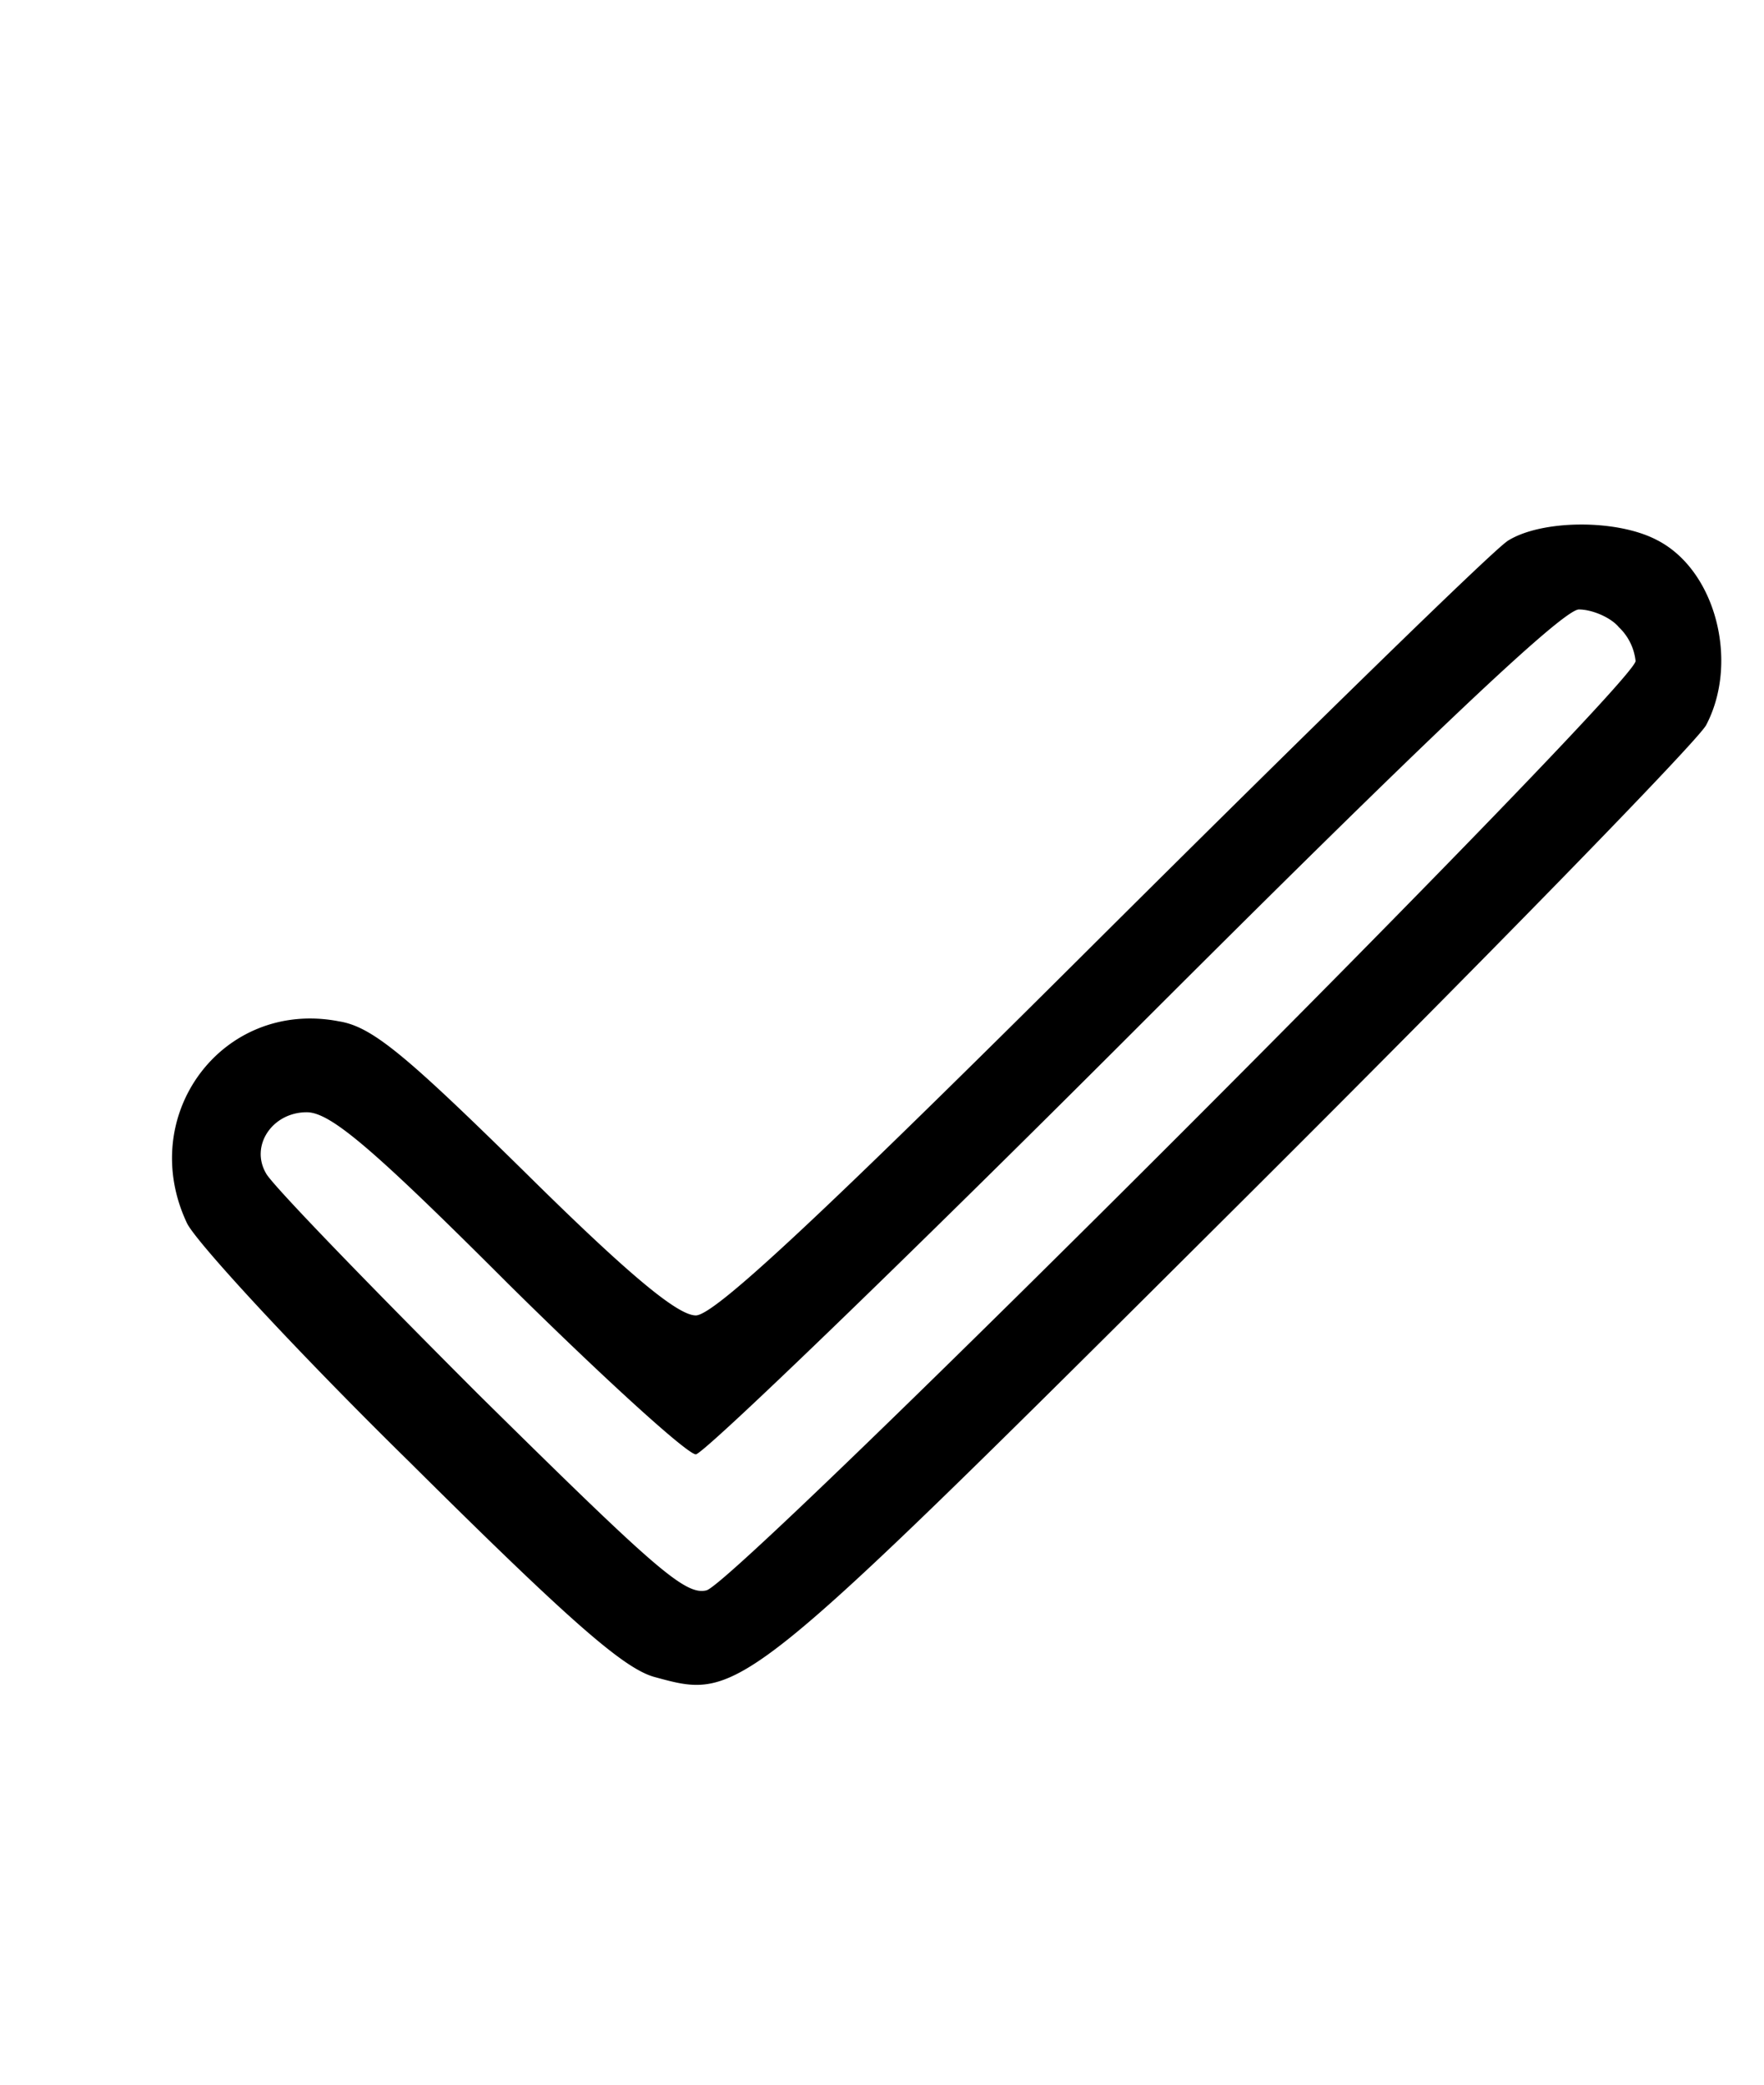
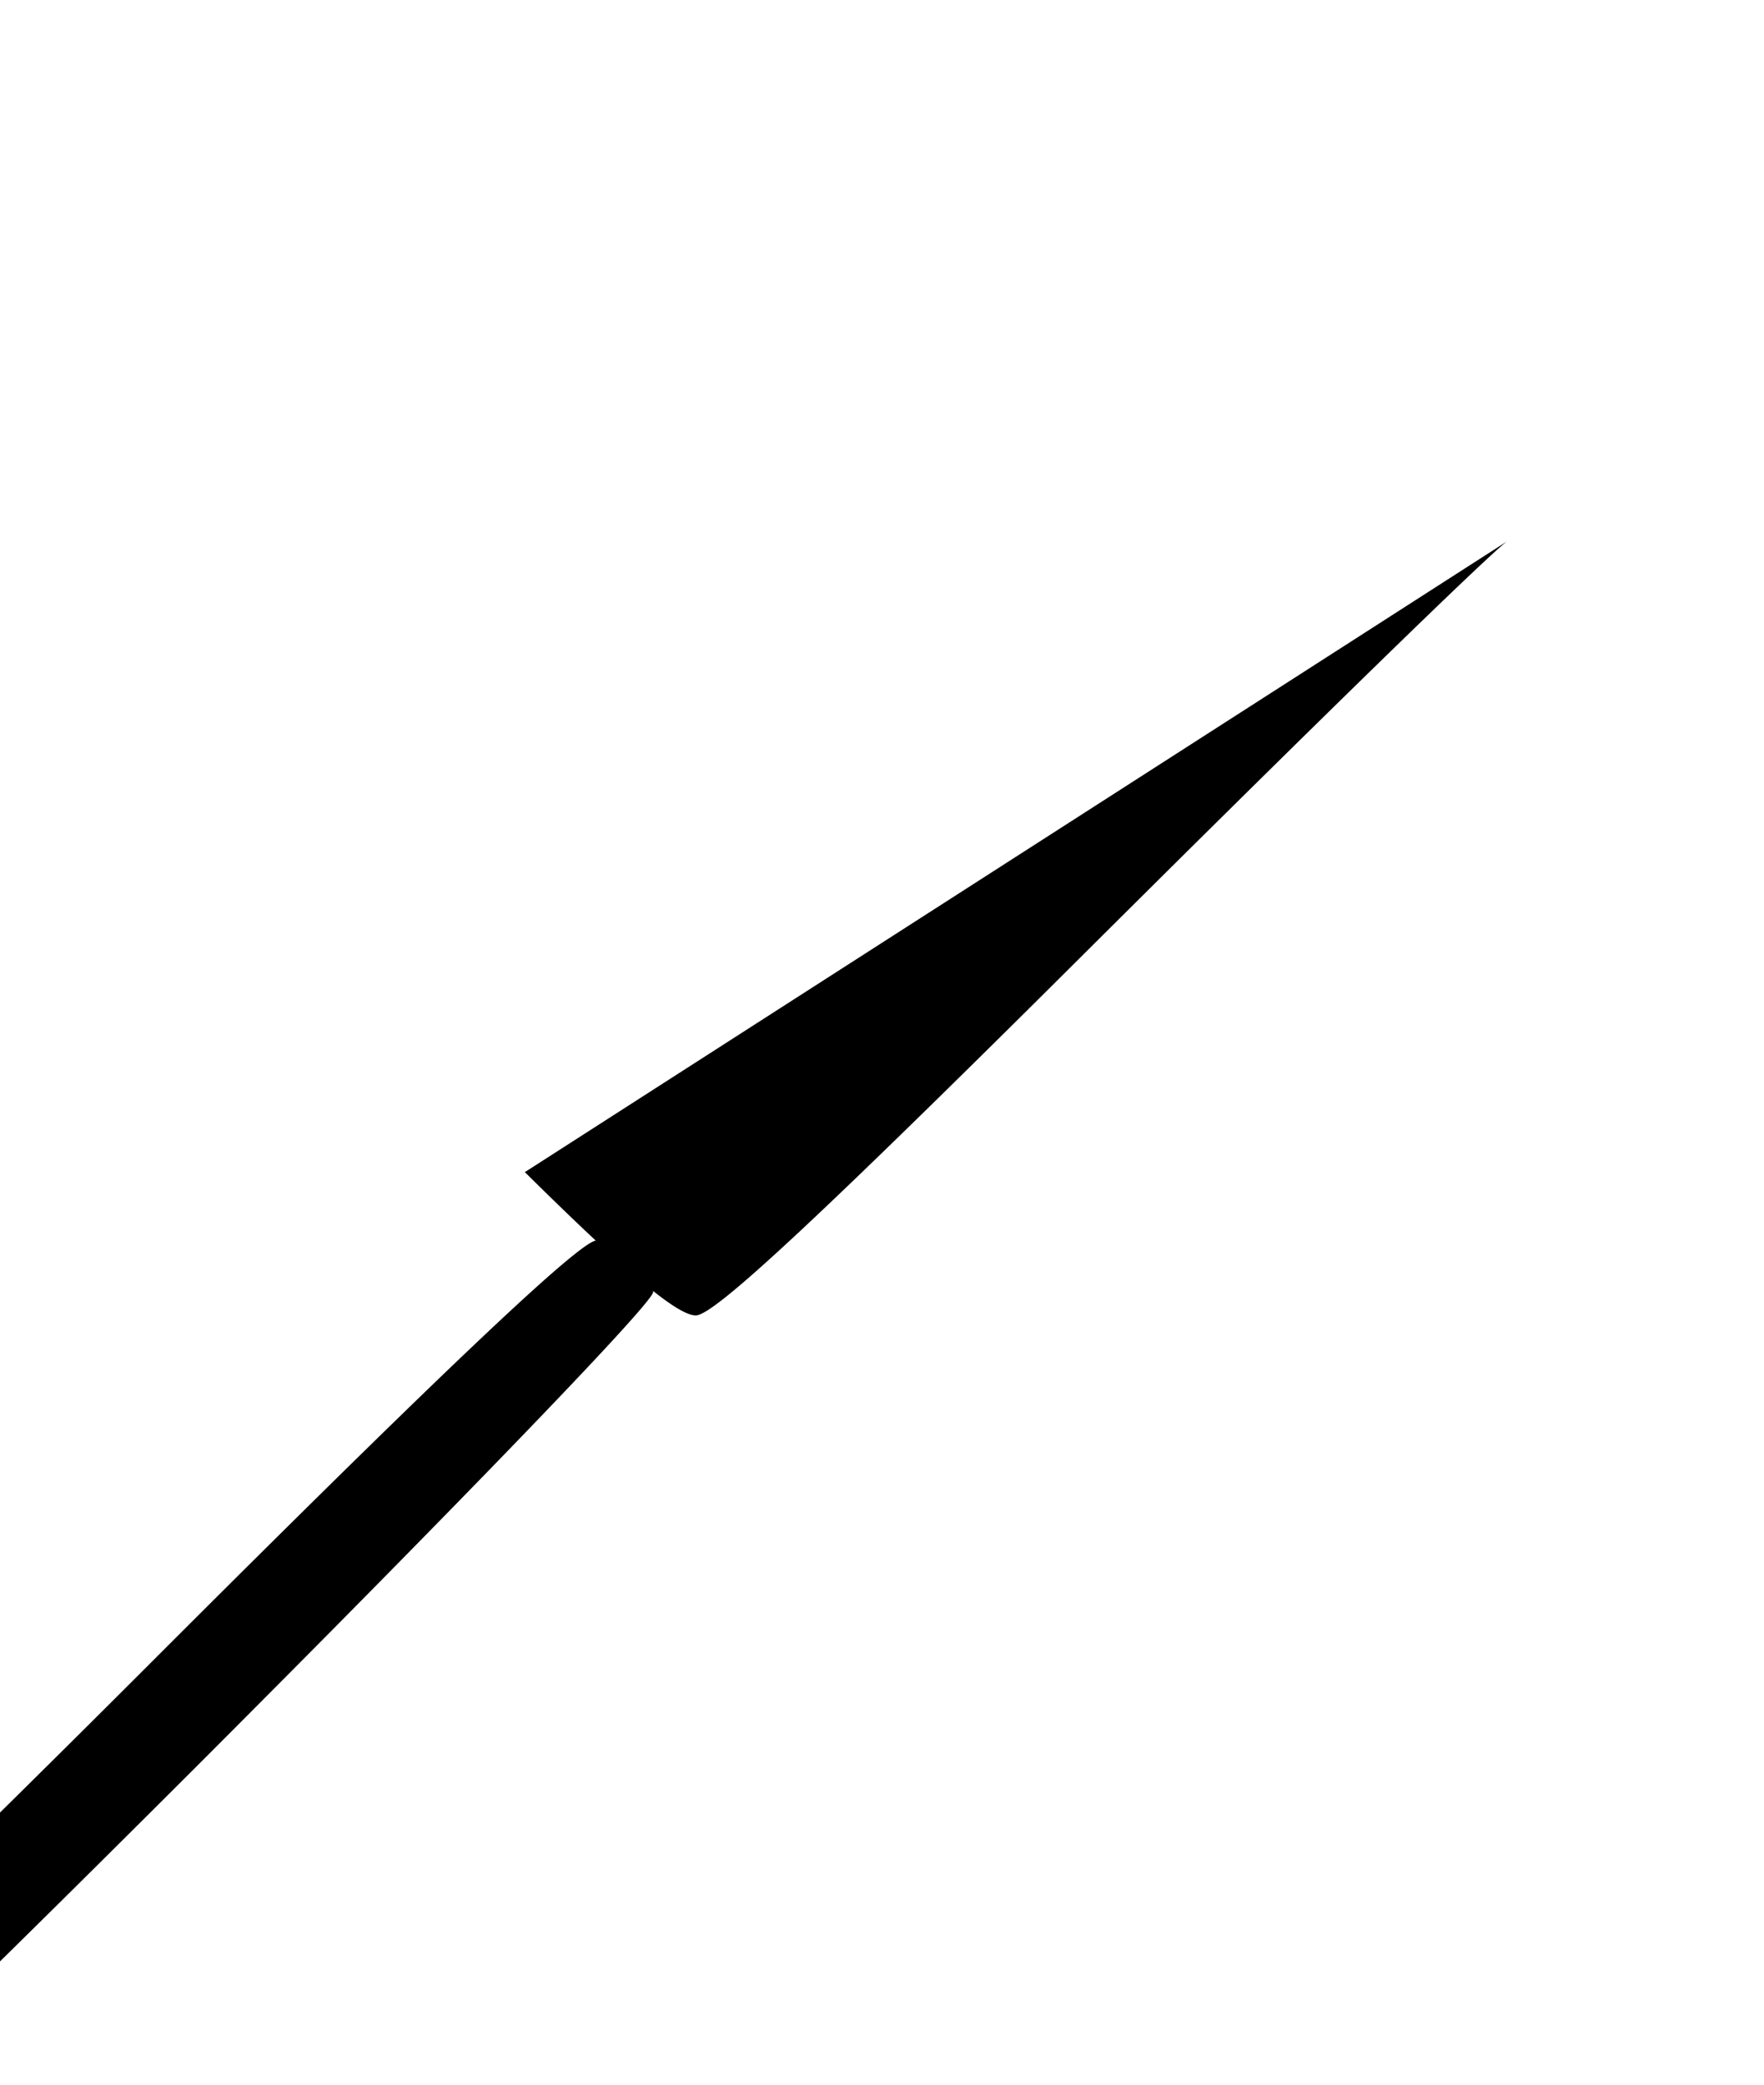
<svg xmlns="http://www.w3.org/2000/svg" version="1.0" width="20" height="23.636" viewBox="0 0 15 17.727">
-   <path d="M12.818 4.6c-0.127 0.082 -1.682 1.6 -3.455 3.364 -2.418 2.409 -3.291 3.218 -3.446 3.218s-0.572 -0.346 -1.454 -1.218c-1.018 -1.001 -1.3 -1.237 -1.581 -1.282 -0.991 -0.191 -1.727 0.8 -1.291 1.718 0.082 0.164 0.927 1.082 1.891 2.028 1.355 1.346 1.819 1.754 2.081 1.827 0.736 0.2 0.709 0.227 4.918 -3.964 2.146 -2.136 3.955 -3.991 4.027 -4.127 0.282 -0.536 0.082 -1.318 -0.418 -1.573 -0.346 -0.182 -0.991 -0.173 -1.273 0.009m0.945 0.728a0.465 0.465 0 0 1 0.146 0.291c0 0.2 -7.627 7.827 -7.9 7.9 -0.182 0.046 -0.445 -0.191 -1.937 -1.663 -0.945 -0.945 -1.764 -1.791 -1.809 -1.882 -0.137 -0.236 0.055 -0.519 0.346 -0.519 0.2 0 0.555 0.3 1.709 1.454 0.809 0.8 1.527 1.454 1.6 1.454 0.064 0 1.745 -1.618 3.718 -3.591 2.5 -2.5 3.655 -3.591 3.791 -3.591 0.109 0 0.264 0.064 0.336 0.146" />
+   <path d="M12.818 4.6c-0.127 0.082 -1.682 1.6 -3.455 3.364 -2.418 2.409 -3.291 3.218 -3.446 3.218s-0.572 -0.346 -1.454 -1.218m0.945 0.728a0.465 0.465 0 0 1 0.146 0.291c0 0.2 -7.627 7.827 -7.9 7.9 -0.182 0.046 -0.445 -0.191 -1.937 -1.663 -0.945 -0.945 -1.764 -1.791 -1.809 -1.882 -0.137 -0.236 0.055 -0.519 0.346 -0.519 0.2 0 0.555 0.3 1.709 1.454 0.809 0.8 1.527 1.454 1.6 1.454 0.064 0 1.745 -1.618 3.718 -3.591 2.5 -2.5 3.655 -3.591 3.791 -3.591 0.109 0 0.264 0.064 0.336 0.146" />
  <style>
        path { fill: #000; }
        @media (prefers-color-scheme: dark) {
            path { fill: #FFF; }
        }
    </style>
</svg>